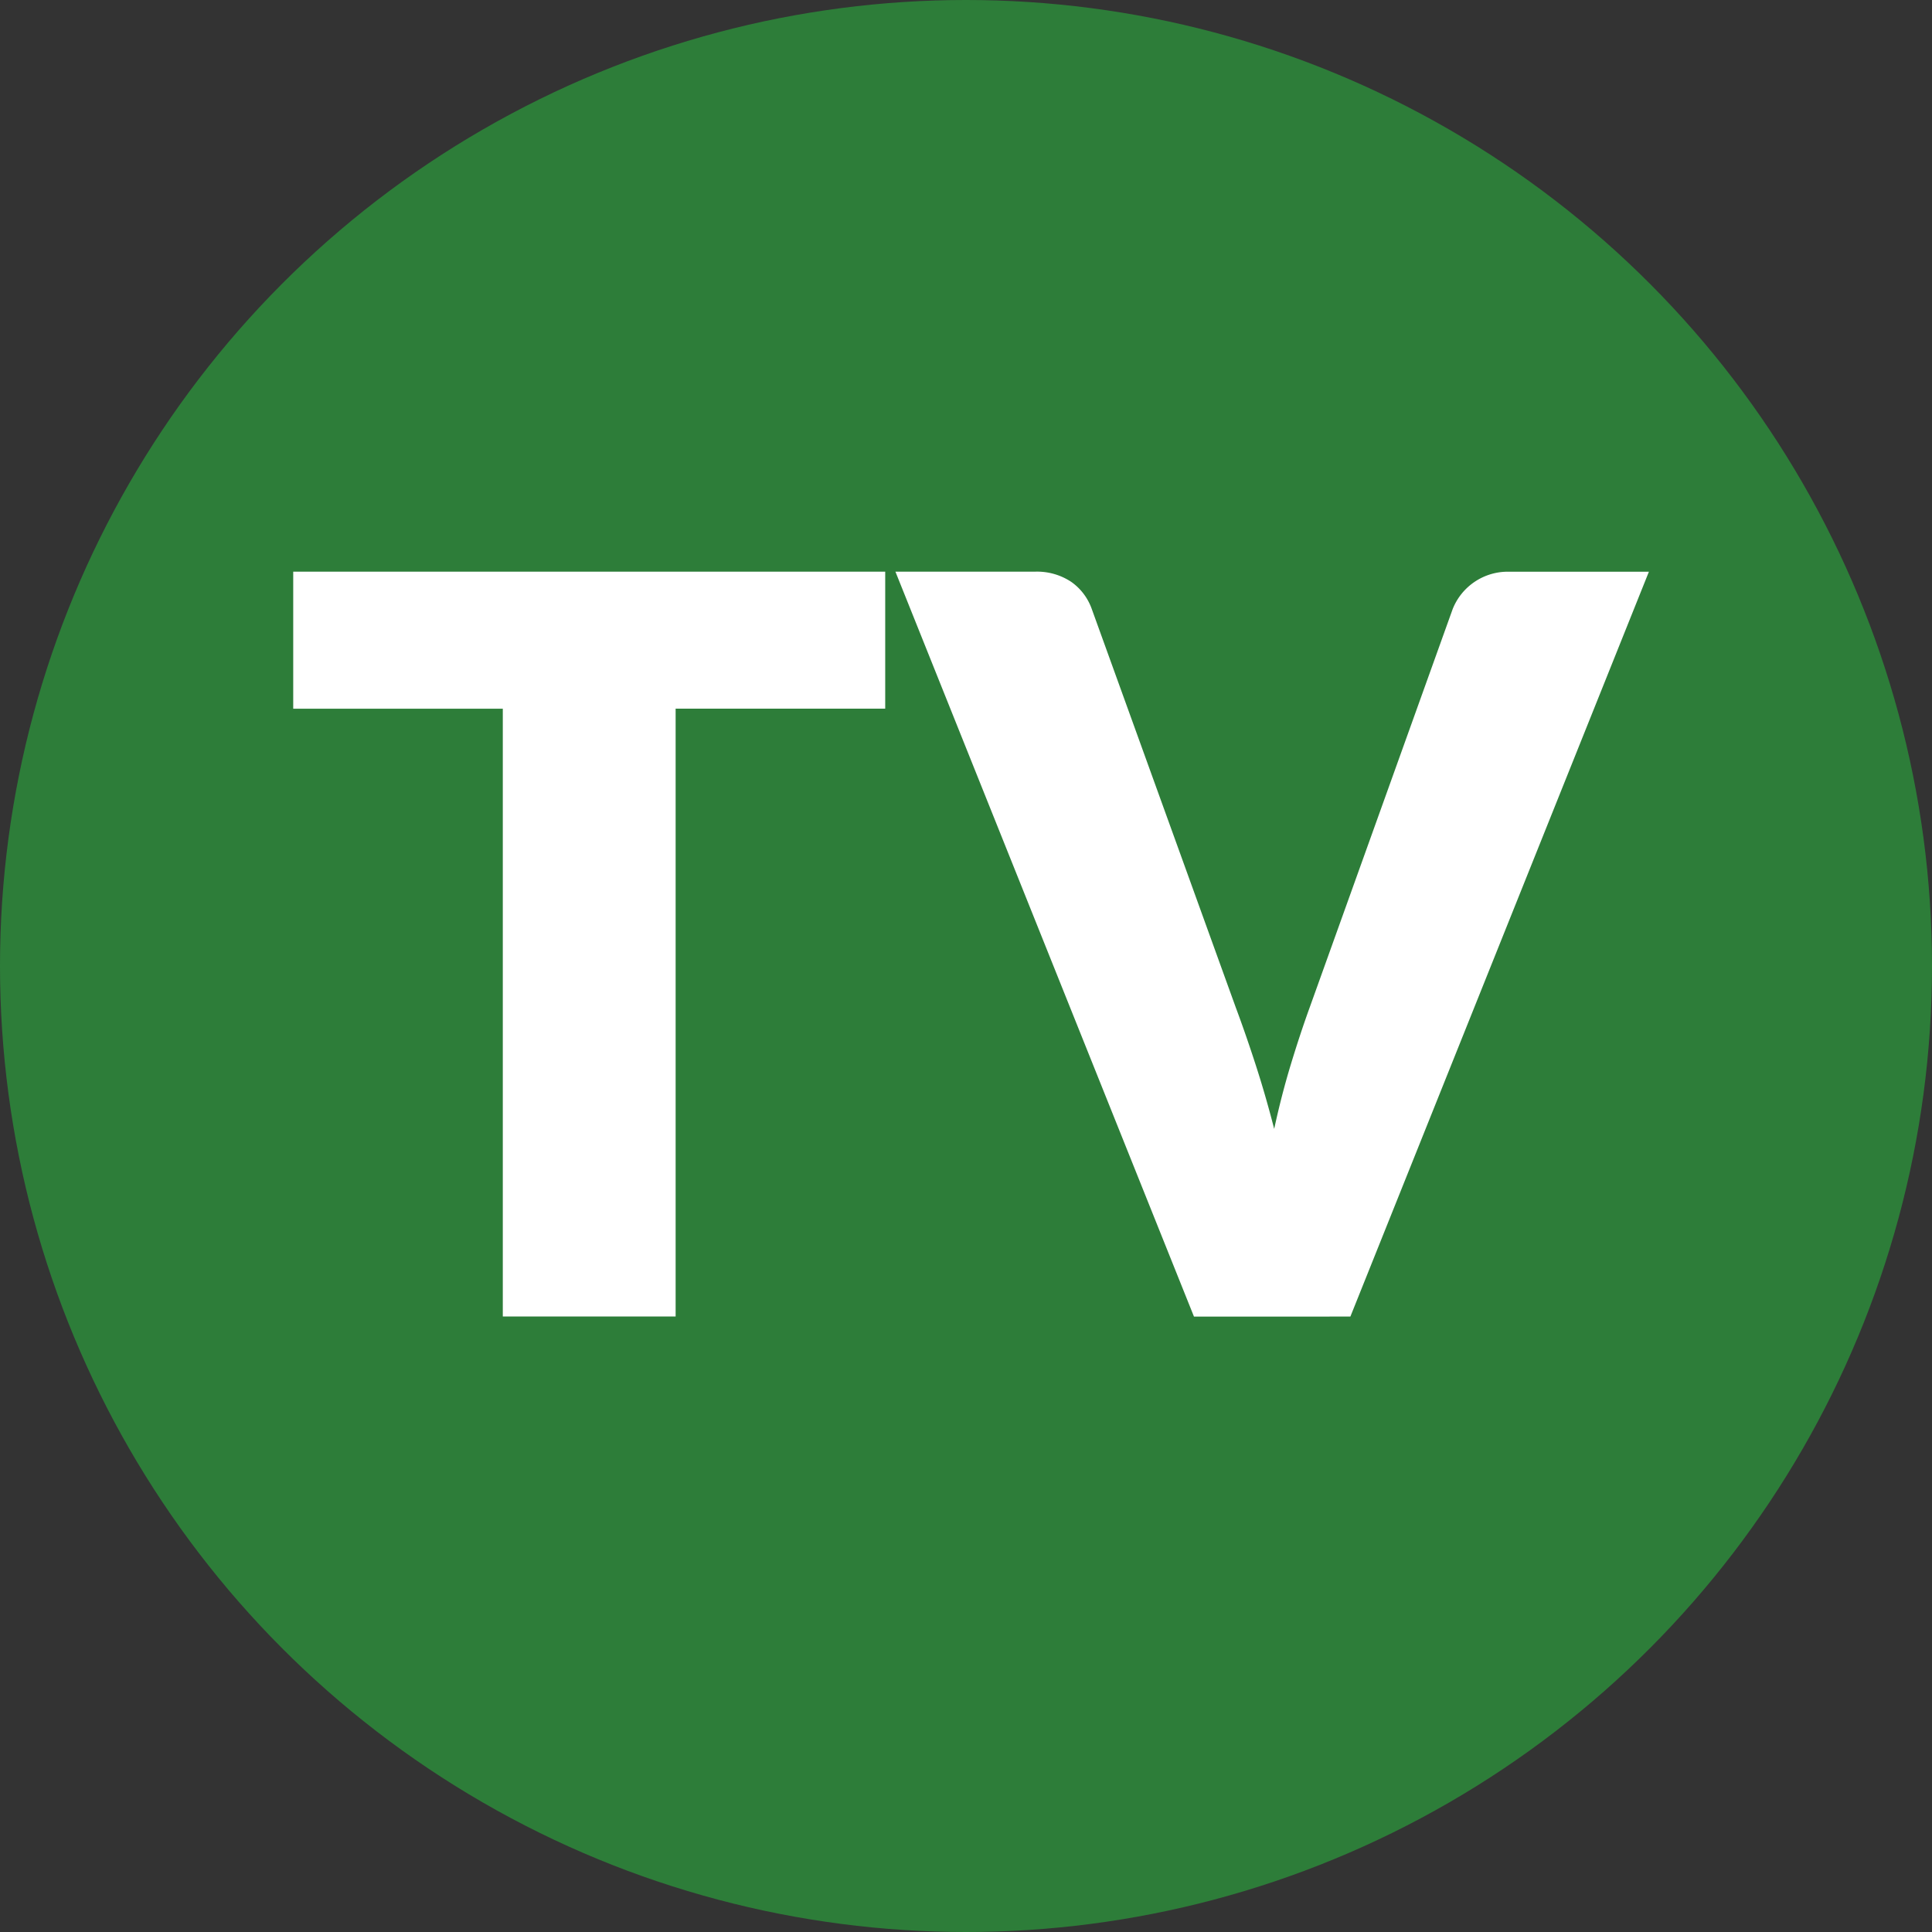
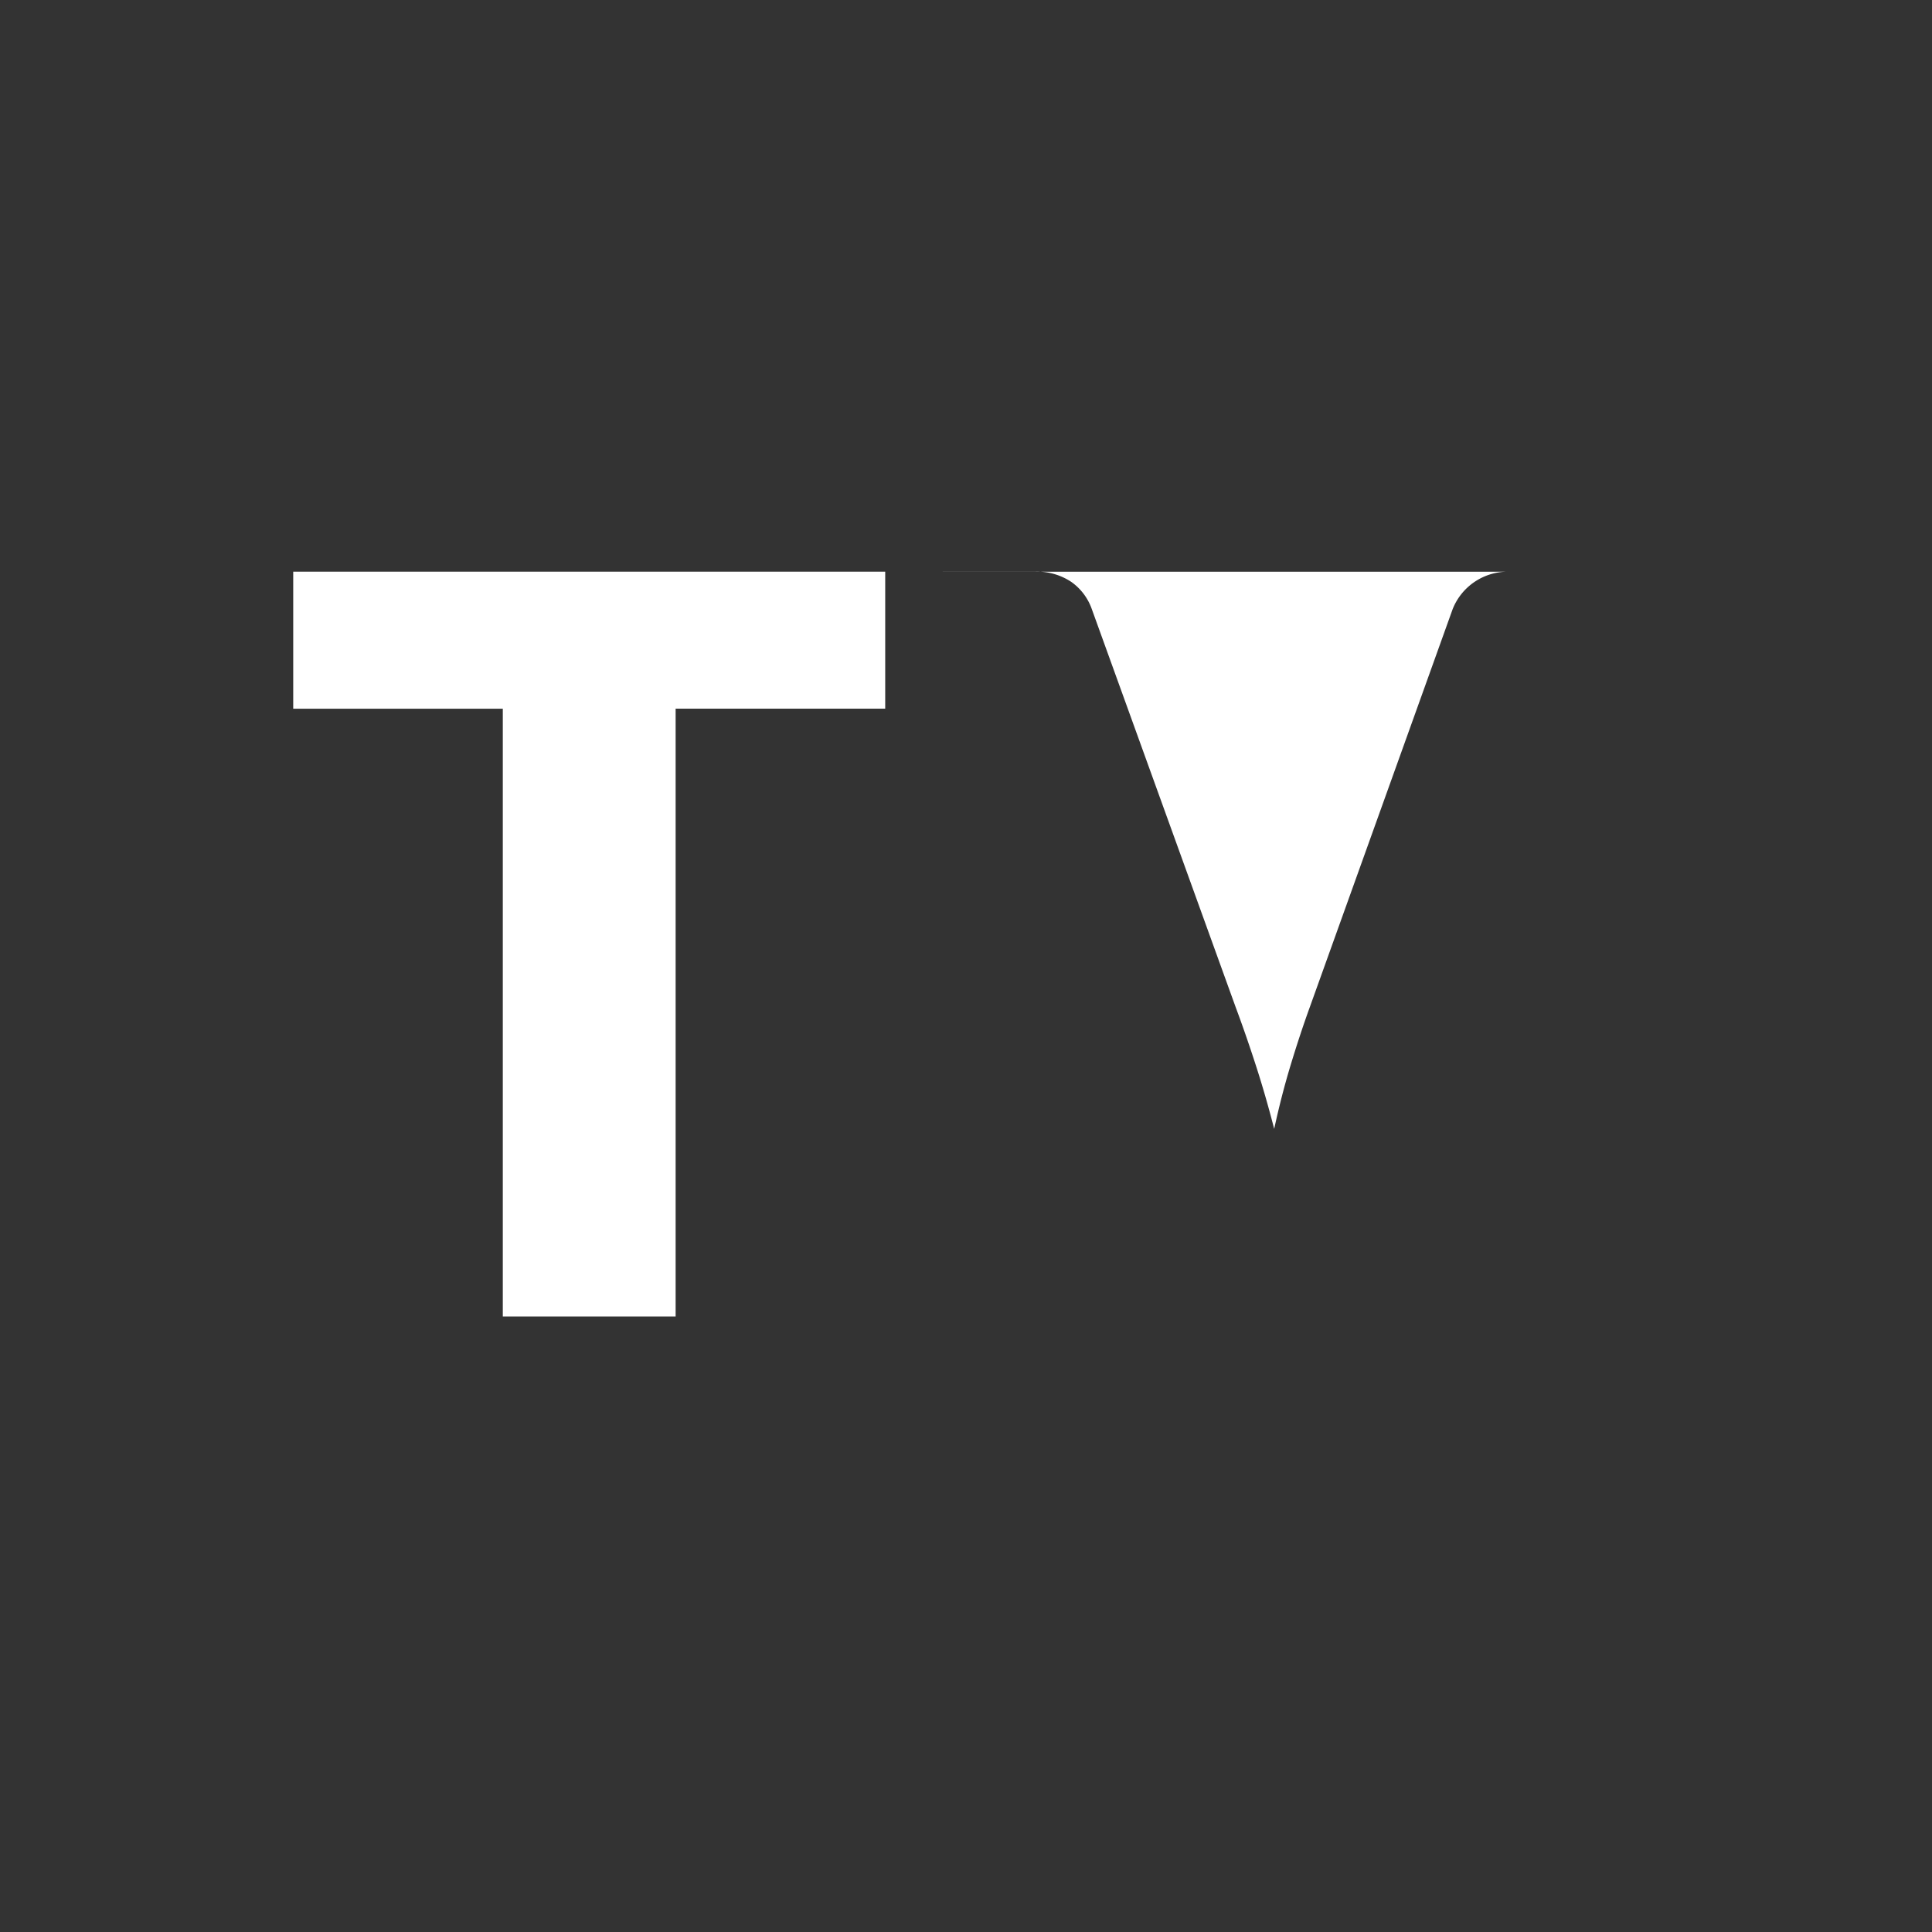
<svg xmlns="http://www.w3.org/2000/svg" width="79.37" height="79.37" viewBox="0 0 79.37 79.37">
  <rect x="0" y="0" width="79.37" height="79.37" fill="#333333" stroke="none" />
  <g transform="translate(39.685 39.685)">
    <g transform="translate(-39.685 -39.685)">
-       <circle cx="39.685" cy="39.685" r="39.685" fill="#2d7d39" />
      <g transform="translate(0 0)">
        <path d="M36.366,23.486v5.628h-8.61V54.083h-7.1V29.114h-8.61V23.486Z" fill="#fff" />
-         <path d="M36.786,23.486H42.5a2.535,2.535,0,0,1,1.511.42,2.3,2.3,0,0,1,.841,1.113L50.772,41.4q.4,1.071.809,2.331t.765,2.646q.3-1.386.683-2.646T53.8,41.4l5.879-16.38a2.437,2.437,0,0,1,2.311-1.533H67.74l-12.264,30.6H49.05Z" fill="#fff" />
+         <path d="M36.786,23.486H42.5a2.535,2.535,0,0,1,1.511.42,2.3,2.3,0,0,1,.841,1.113L50.772,41.4q.4,1.071.809,2.331t.765,2.646q.3-1.386.683-2.646T53.8,41.4l5.879-16.38a2.437,2.437,0,0,1,2.311-1.533H67.74H49.05Z" fill="#fff" />
      </g>
    </g>
  </g>
</svg>